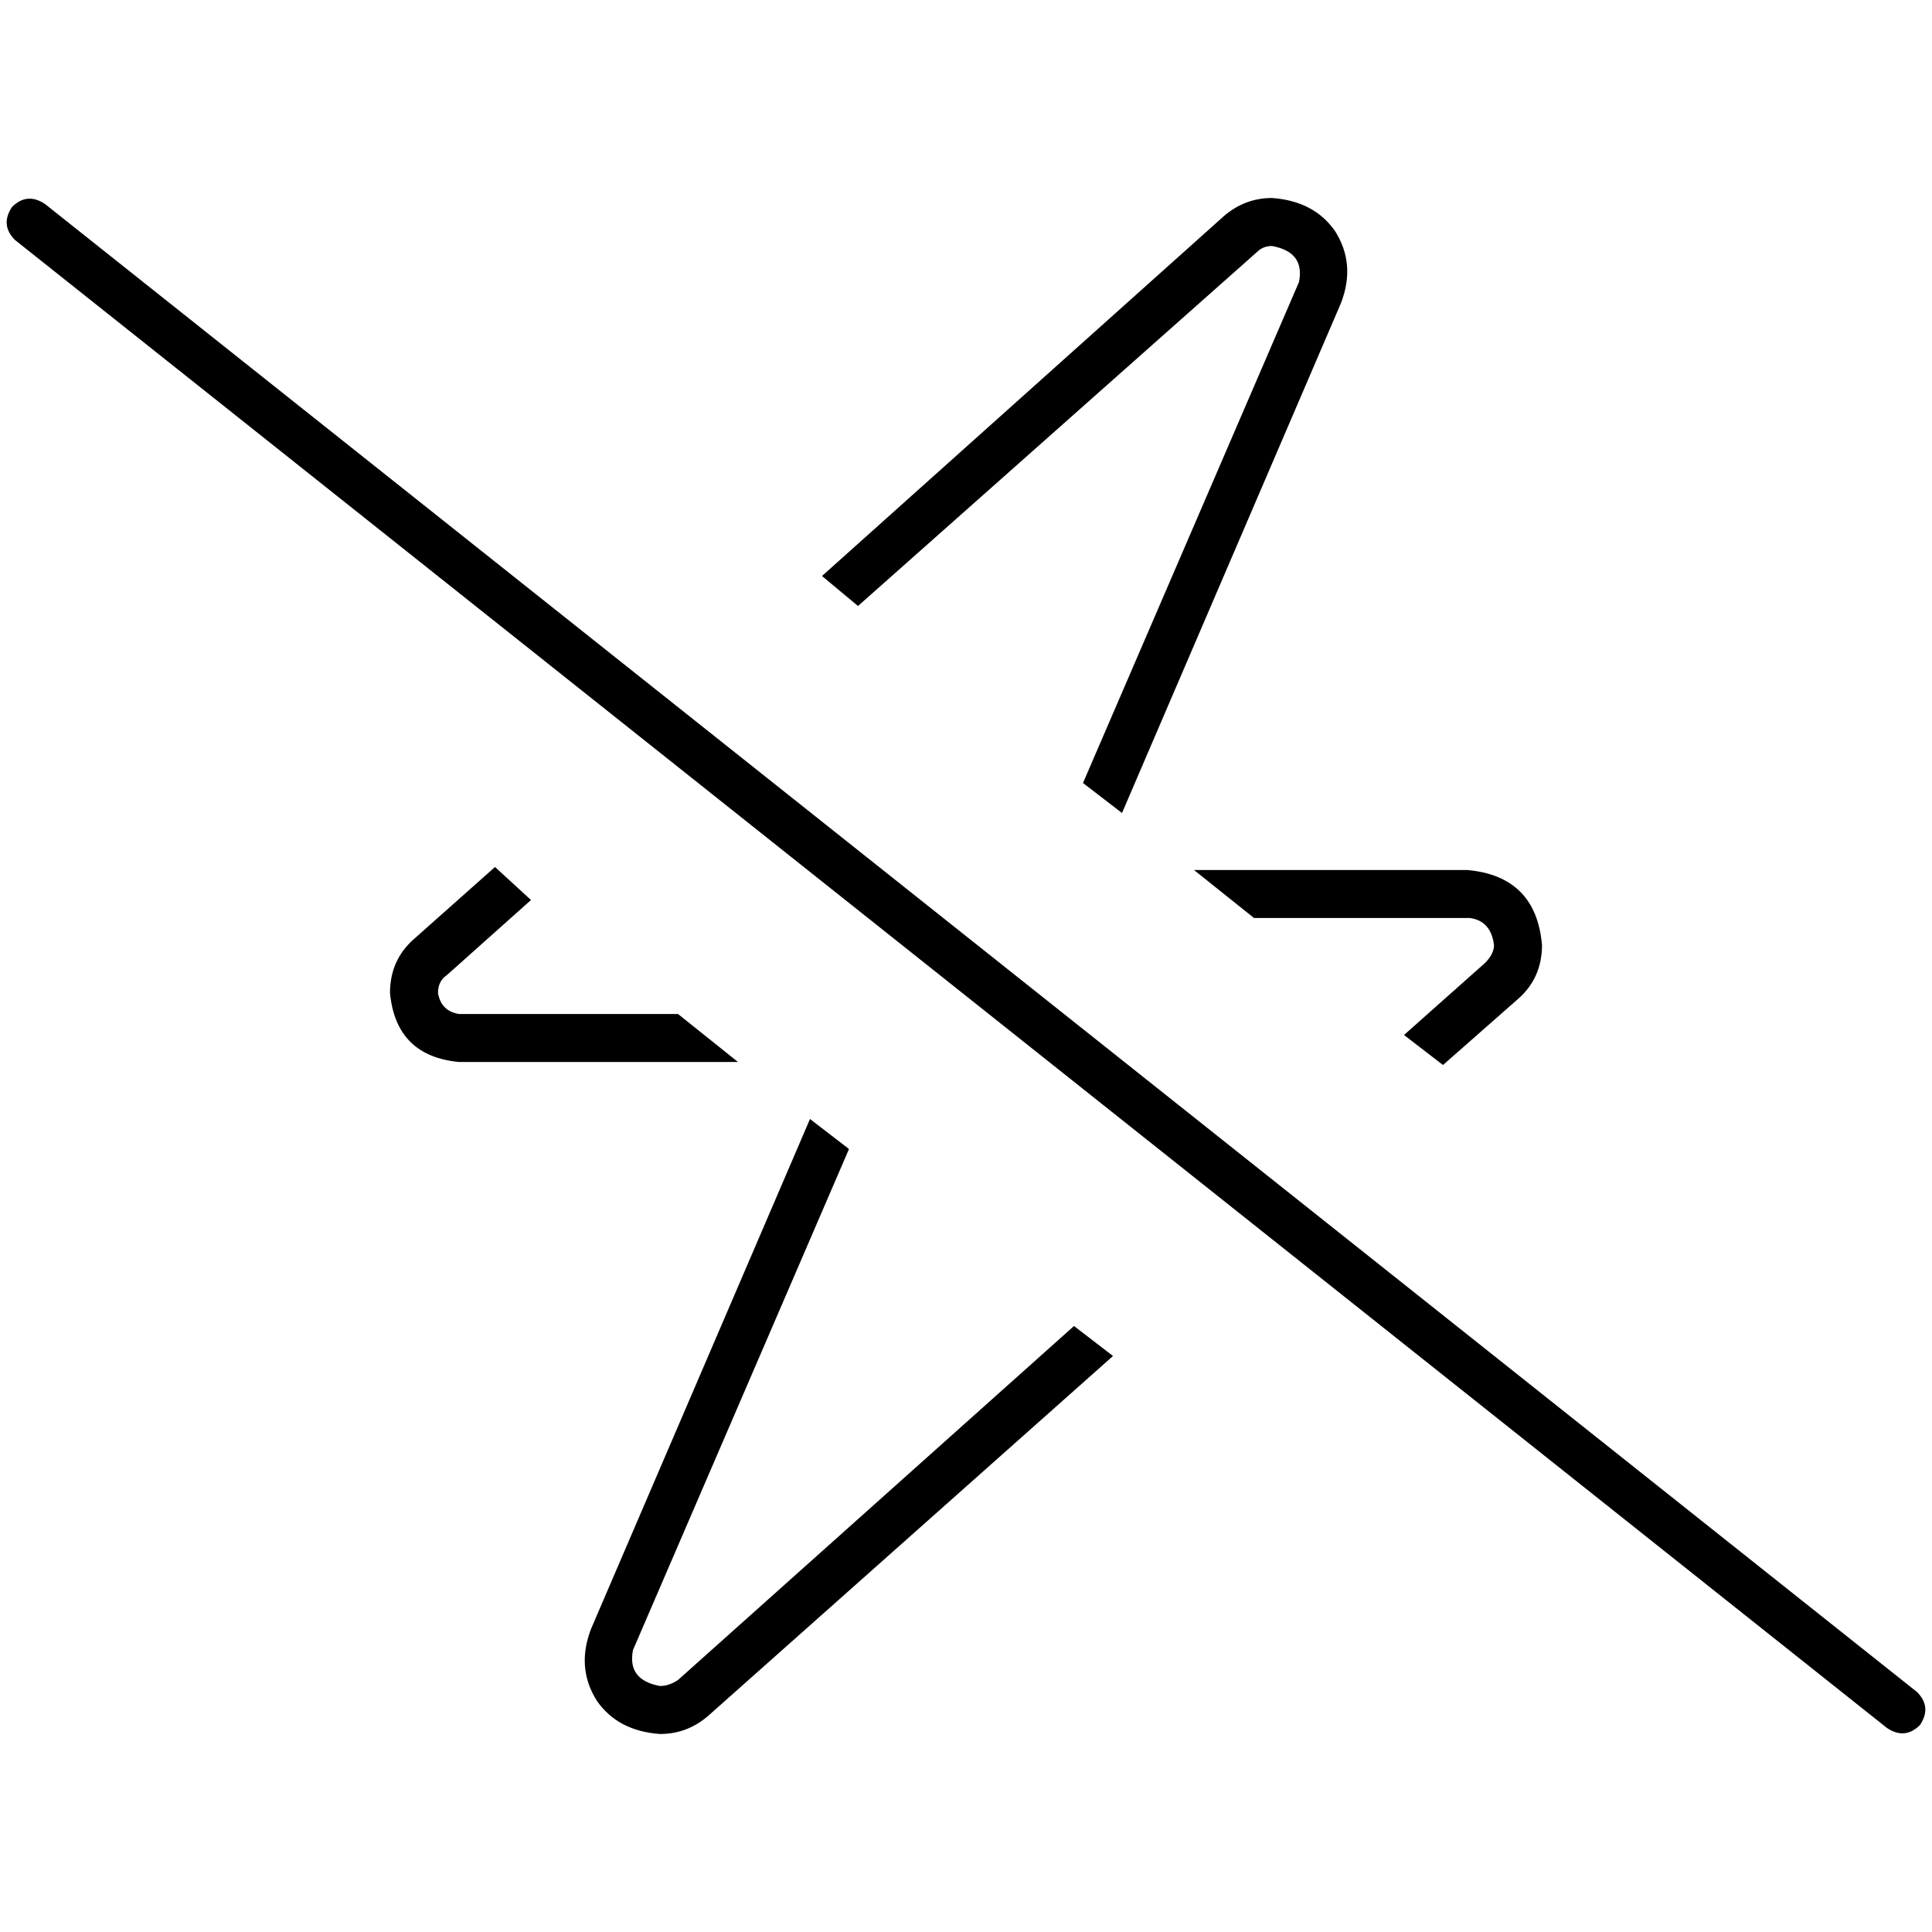
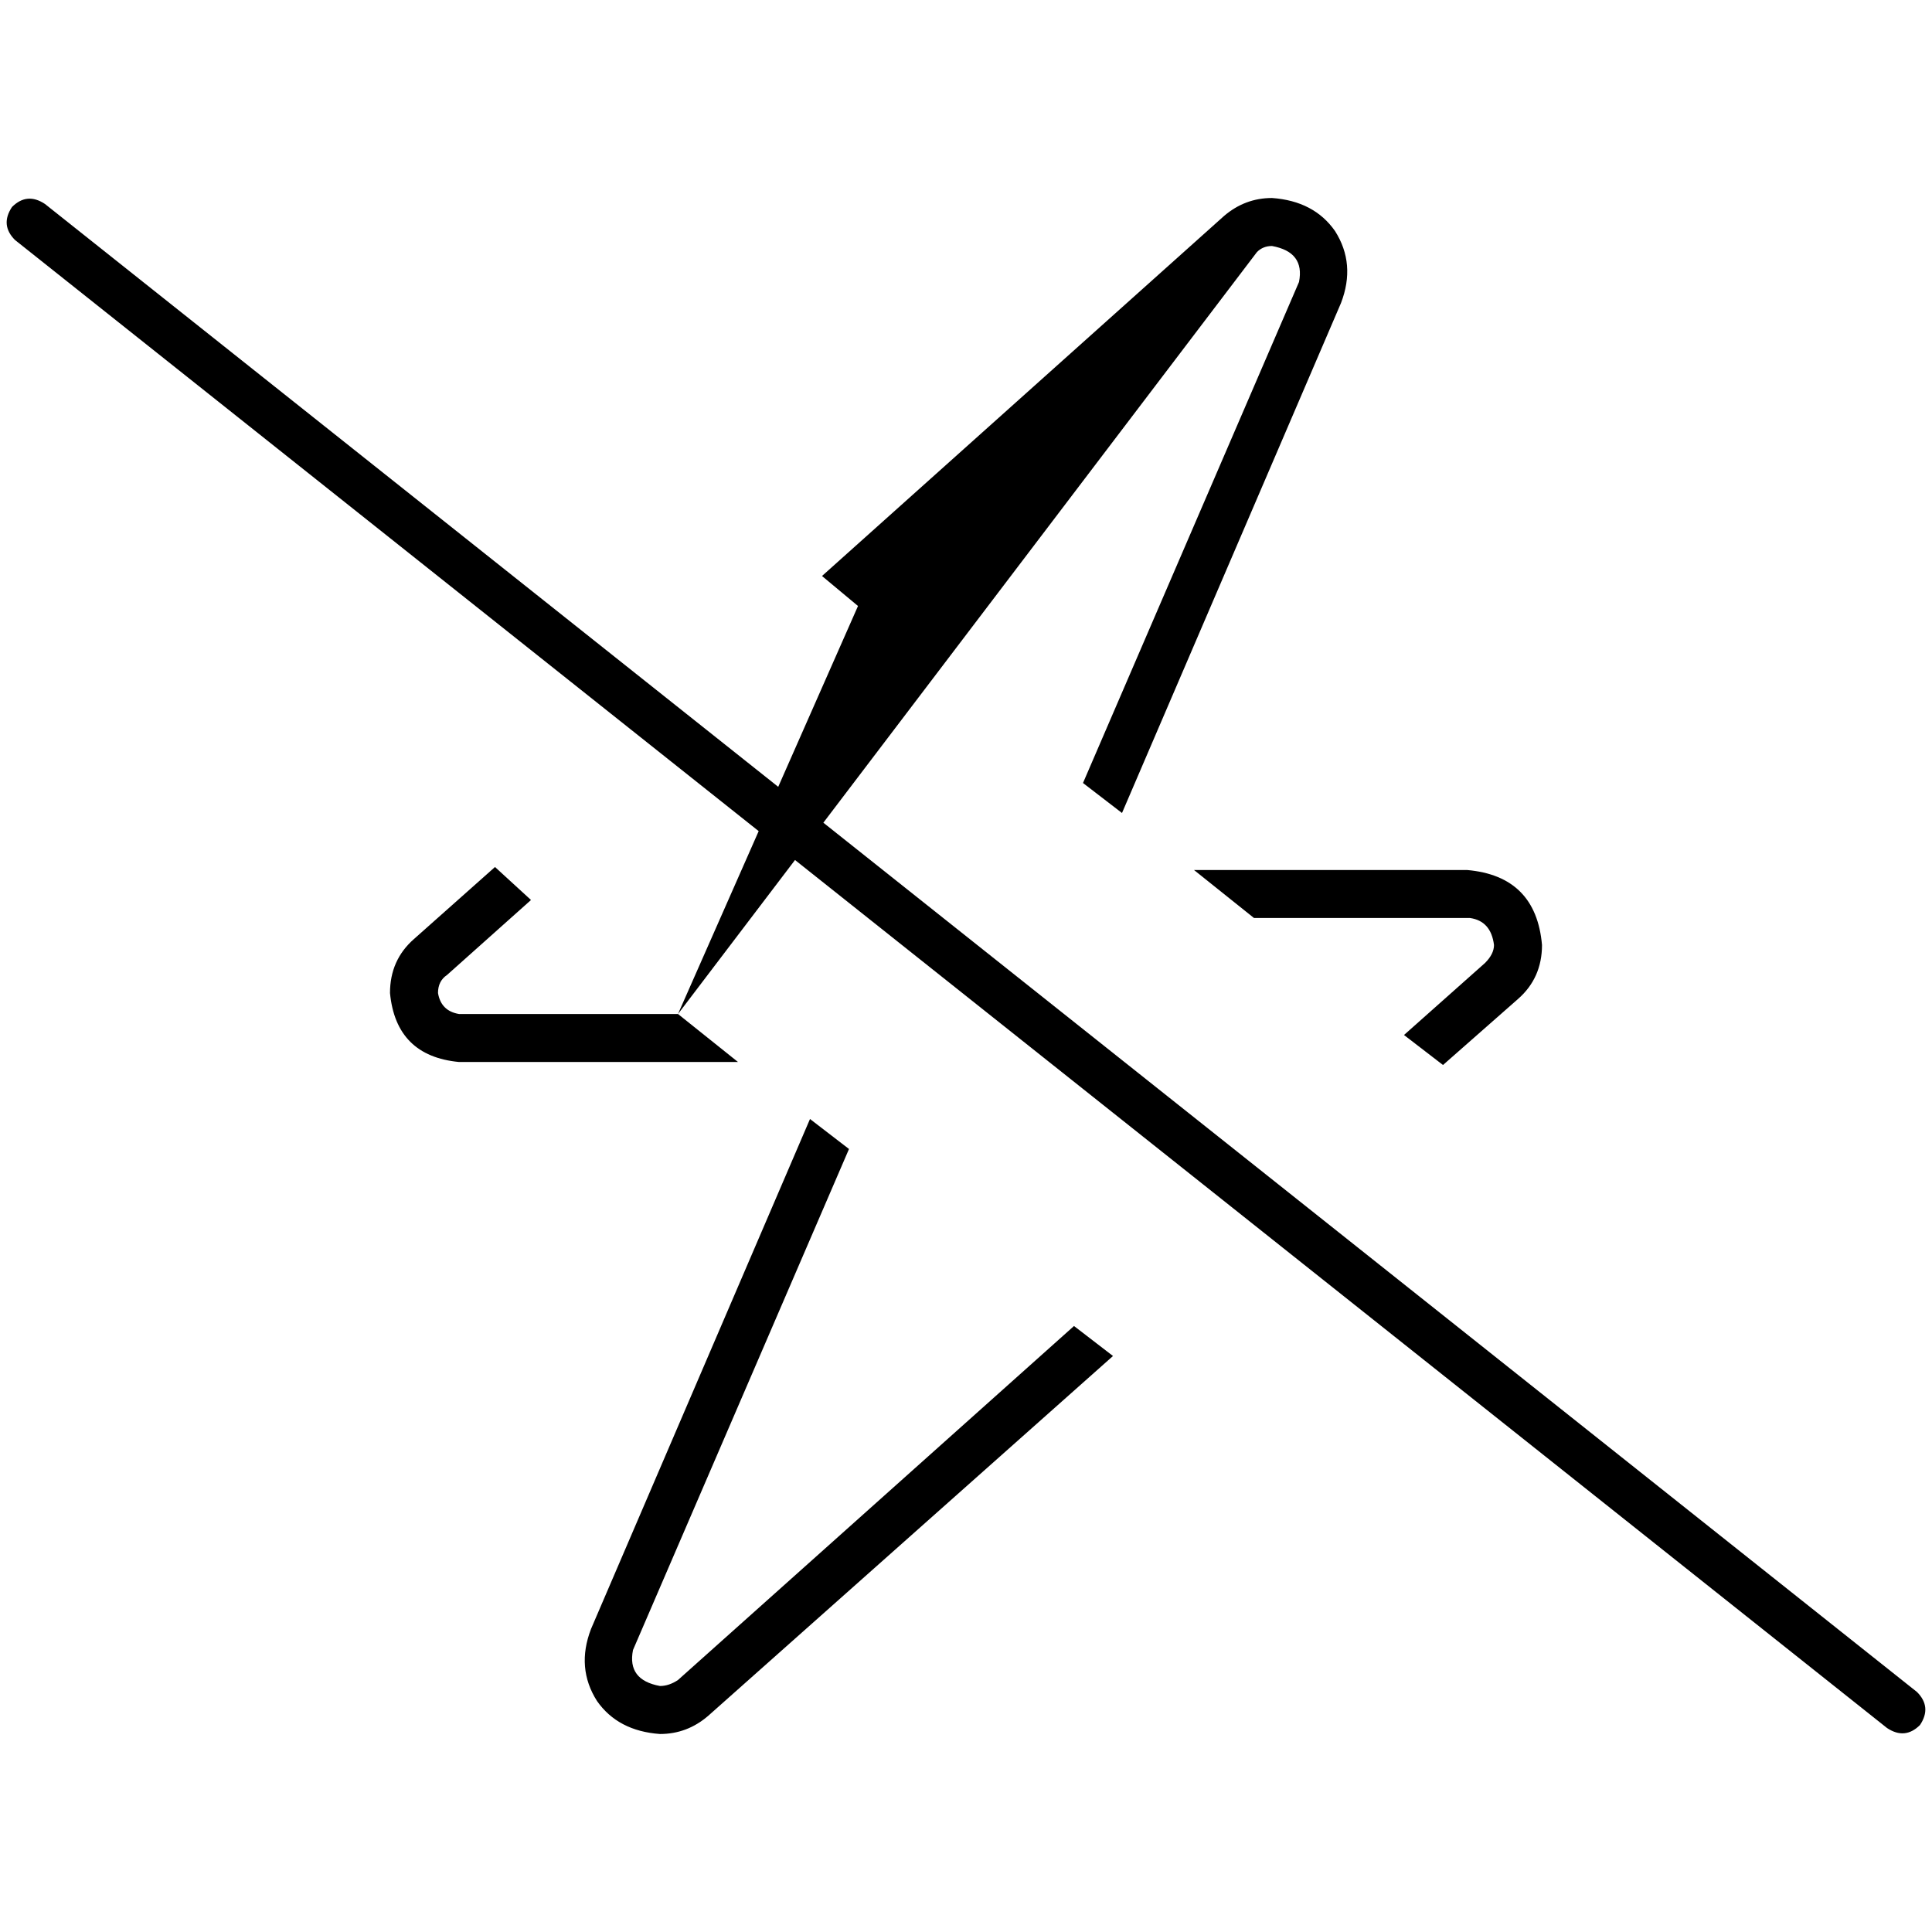
<svg xmlns="http://www.w3.org/2000/svg" viewBox="0 0 512 512">
-   <path d="M 284.621 351.404 L 179.677 445.217 L 284.621 351.404 L 179.677 445.217 Q 177.292 446.807 174.907 446.807 Q 166.161 445.217 167.752 437.267 L 224.994 304.497 L 224.994 304.497 L 214.658 296.547 L 214.658 296.547 L 156.621 431.702 L 156.621 431.702 Q 152.646 442.037 158.211 450.783 Q 163.776 458.733 174.907 459.528 Q 182.062 459.528 187.627 454.758 L 294.957 359.354 L 294.957 359.354 L 284.621 351.404 L 284.621 351.404 Z M 179.677 268.72 L 121.64 268.72 L 179.677 268.72 L 121.64 268.72 Q 116.87 267.925 116.075 263.155 Q 116.075 259.975 118.46 258.385 L 140.72 238.509 L 140.72 238.509 L 131.18 229.764 L 131.18 229.764 L 109.714 248.845 L 109.714 248.845 Q 103.354 254.41 103.354 263.155 Q 104.944 279.851 121.64 281.441 L 195.578 281.441 L 195.578 281.441 L 179.677 268.72 L 179.677 268.72 Z M 227.379 160.596 L 333.118 66.783 L 227.379 160.596 L 333.118 66.783 Q 334.708 65.193 337.093 65.193 Q 345.839 66.783 344.248 74.733 L 287.006 207.503 L 287.006 207.503 L 297.342 215.453 L 297.342 215.453 L 355.379 80.298 L 355.379 80.298 Q 359.354 69.963 353.789 61.217 Q 348.224 53.267 337.093 52.472 Q 329.938 52.472 324.373 57.242 L 217.839 152.646 L 217.839 152.646 L 227.379 160.596 L 227.379 160.596 Z M 388.77 230.559 L 316.422 230.559 L 388.77 230.559 L 316.422 230.559 L 332.323 243.28 L 332.323 243.28 L 389.565 243.28 L 389.565 243.28 Q 395.13 244.075 395.925 250.435 Q 395.925 252.82 393.54 255.205 L 372.075 274.286 L 372.075 274.286 L 382.41 282.236 L 382.41 282.236 L 402.286 264.745 L 402.286 264.745 Q 408.646 259.18 408.646 250.435 Q 407.056 232.149 388.77 230.559 L 388.77 230.559 Z M 11.925 54.062 Q 7.155 50.882 3.18 54.857 Q 0 59.627 3.975 63.602 L 500.075 457.938 L 500.075 457.938 Q 504.845 461.118 508.82 457.143 Q 512 452.373 508.025 448.398 L 11.925 54.062 L 11.925 54.062 Z" />
+   <path d="M 284.621 351.404 L 179.677 445.217 L 284.621 351.404 L 179.677 445.217 Q 177.292 446.807 174.907 446.807 Q 166.161 445.217 167.752 437.267 L 224.994 304.497 L 224.994 304.497 L 214.658 296.547 L 214.658 296.547 L 156.621 431.702 L 156.621 431.702 Q 152.646 442.037 158.211 450.783 Q 163.776 458.733 174.907 459.528 Q 182.062 459.528 187.627 454.758 L 294.957 359.354 L 294.957 359.354 L 284.621 351.404 L 284.621 351.404 Z M 179.677 268.72 L 121.64 268.72 L 179.677 268.72 L 121.64 268.72 Q 116.87 267.925 116.075 263.155 Q 116.075 259.975 118.46 258.385 L 140.72 238.509 L 140.72 238.509 L 131.18 229.764 L 131.18 229.764 L 109.714 248.845 L 109.714 248.845 Q 103.354 254.41 103.354 263.155 Q 104.944 279.851 121.64 281.441 L 195.578 281.441 L 195.578 281.441 L 179.677 268.72 L 179.677 268.72 Z L 333.118 66.783 L 227.379 160.596 L 333.118 66.783 Q 334.708 65.193 337.093 65.193 Q 345.839 66.783 344.248 74.733 L 287.006 207.503 L 287.006 207.503 L 297.342 215.453 L 297.342 215.453 L 355.379 80.298 L 355.379 80.298 Q 359.354 69.963 353.789 61.217 Q 348.224 53.267 337.093 52.472 Q 329.938 52.472 324.373 57.242 L 217.839 152.646 L 217.839 152.646 L 227.379 160.596 L 227.379 160.596 Z M 388.77 230.559 L 316.422 230.559 L 388.77 230.559 L 316.422 230.559 L 332.323 243.28 L 332.323 243.28 L 389.565 243.28 L 389.565 243.28 Q 395.13 244.075 395.925 250.435 Q 395.925 252.82 393.54 255.205 L 372.075 274.286 L 372.075 274.286 L 382.41 282.236 L 382.41 282.236 L 402.286 264.745 L 402.286 264.745 Q 408.646 259.18 408.646 250.435 Q 407.056 232.149 388.77 230.559 L 388.77 230.559 Z M 11.925 54.062 Q 7.155 50.882 3.18 54.857 Q 0 59.627 3.975 63.602 L 500.075 457.938 L 500.075 457.938 Q 504.845 461.118 508.82 457.143 Q 512 452.373 508.025 448.398 L 11.925 54.062 L 11.925 54.062 Z" />
</svg>